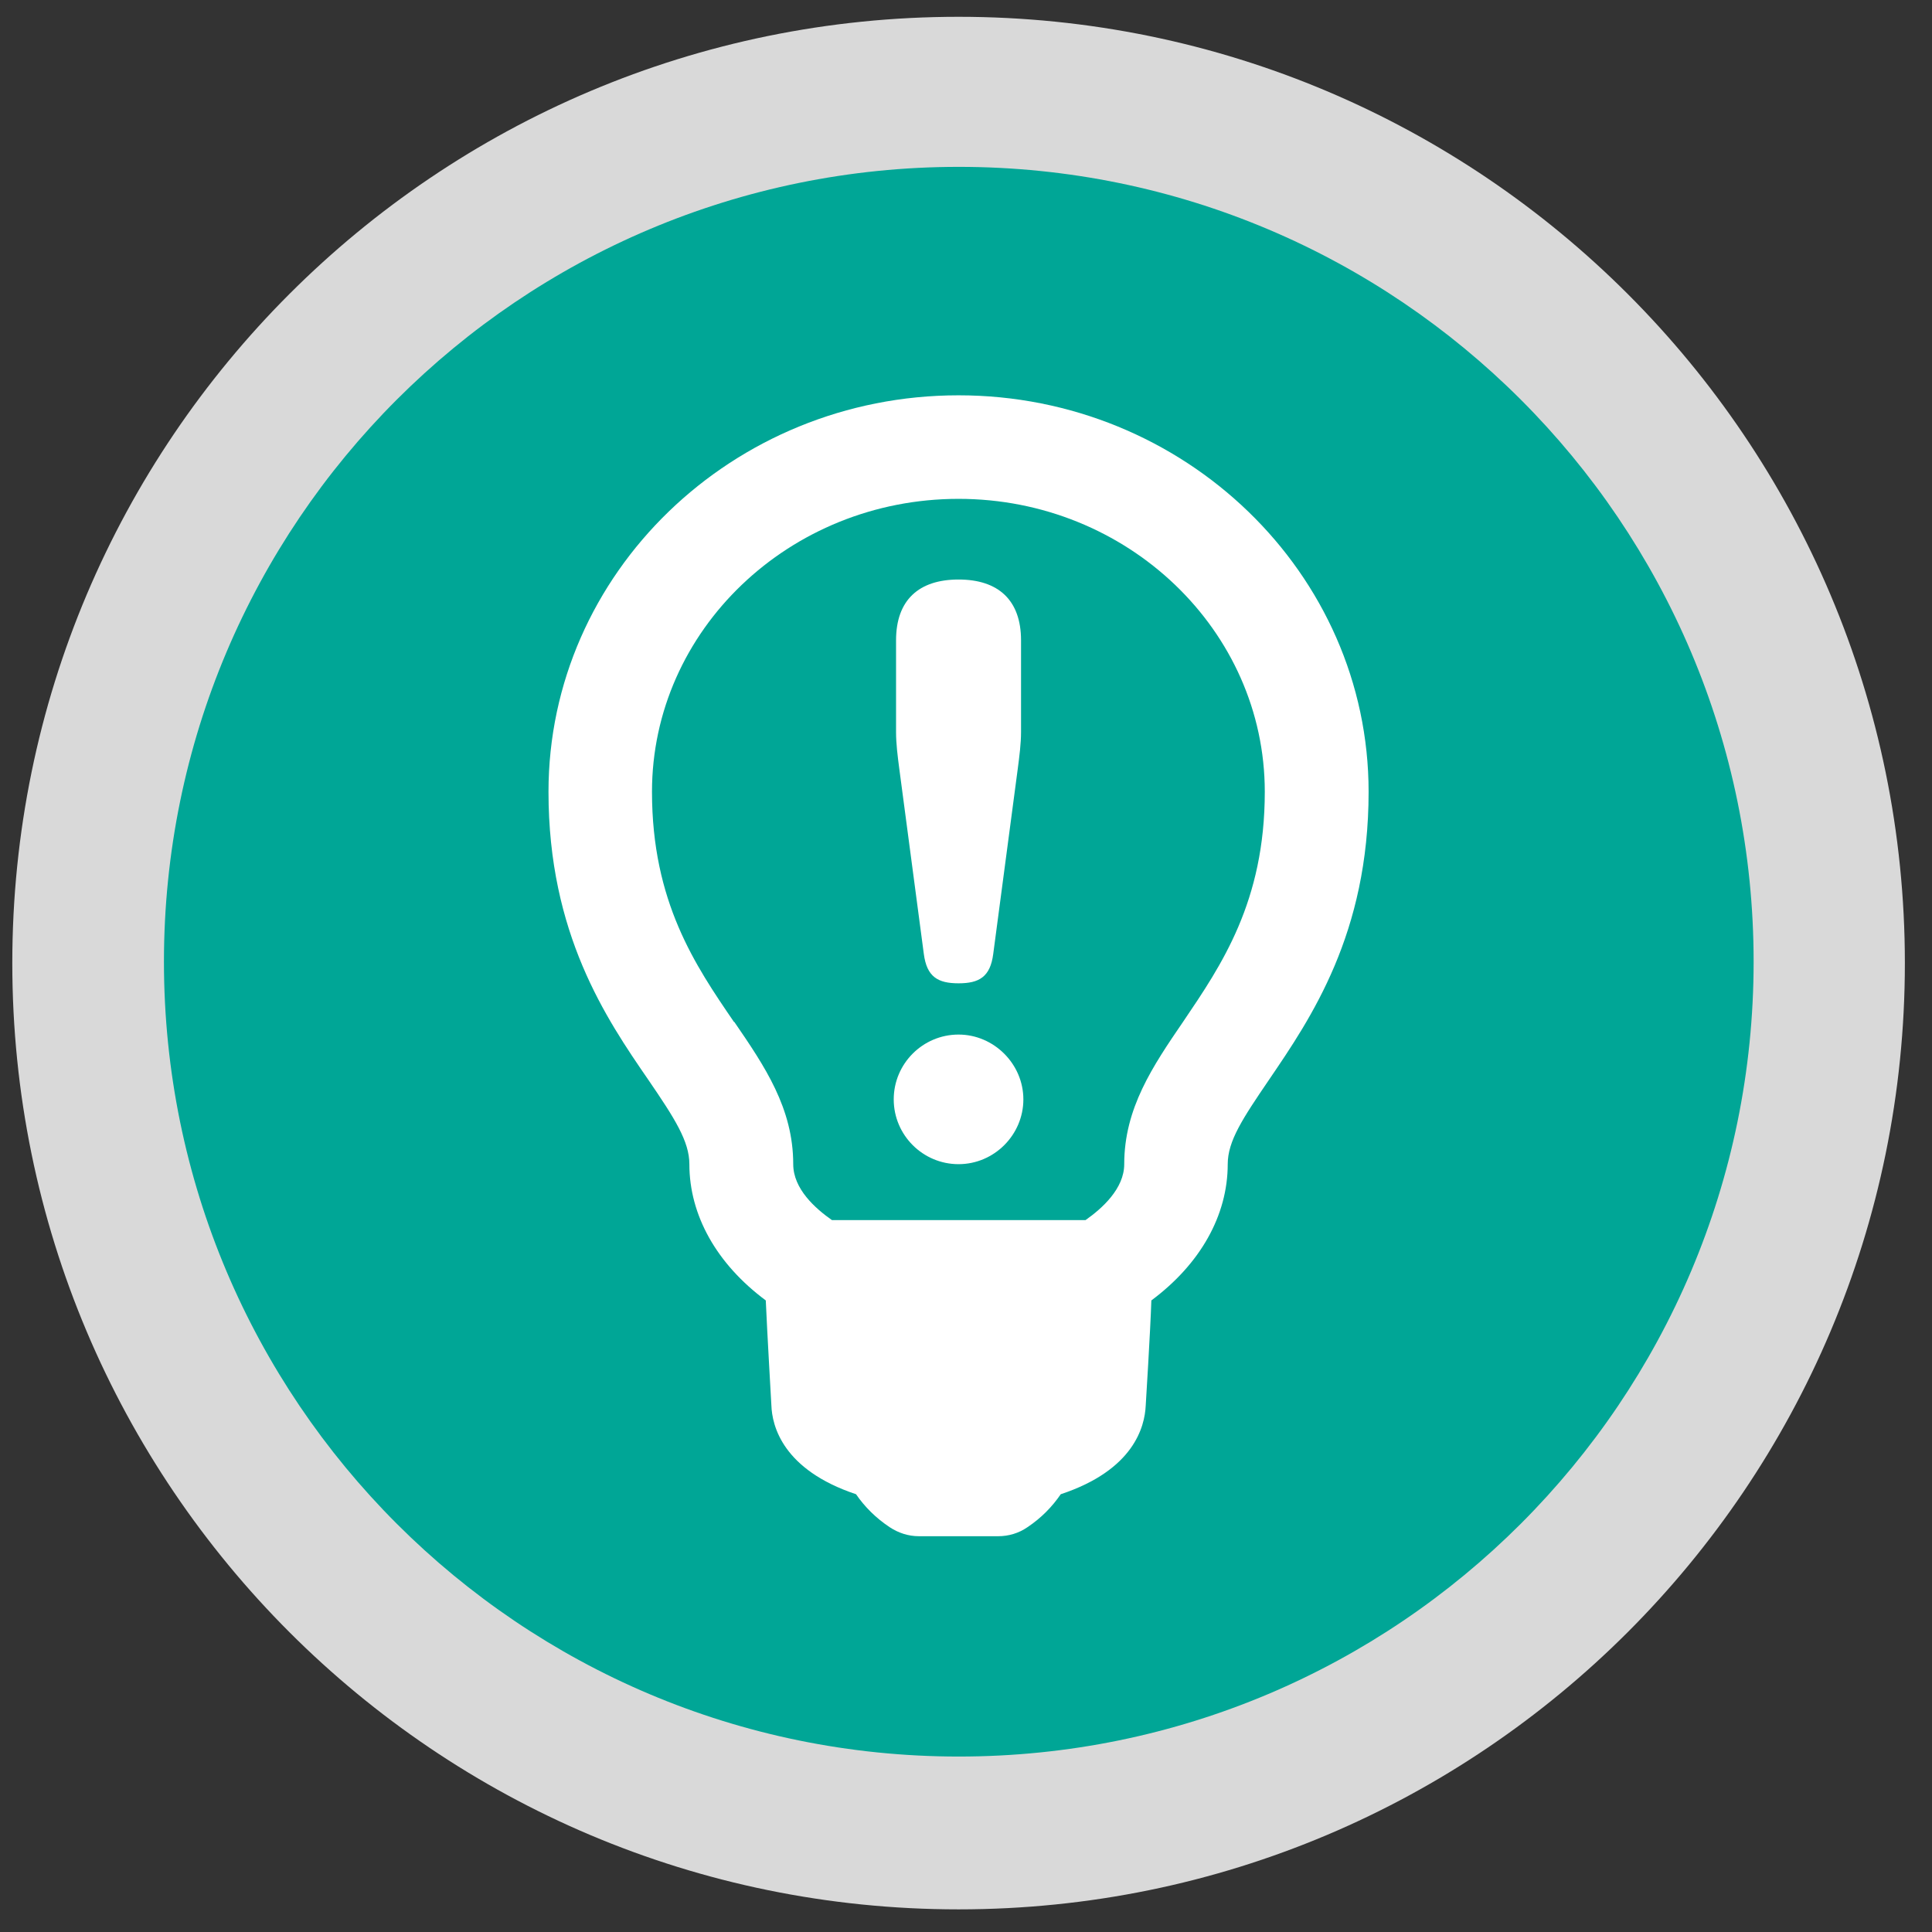
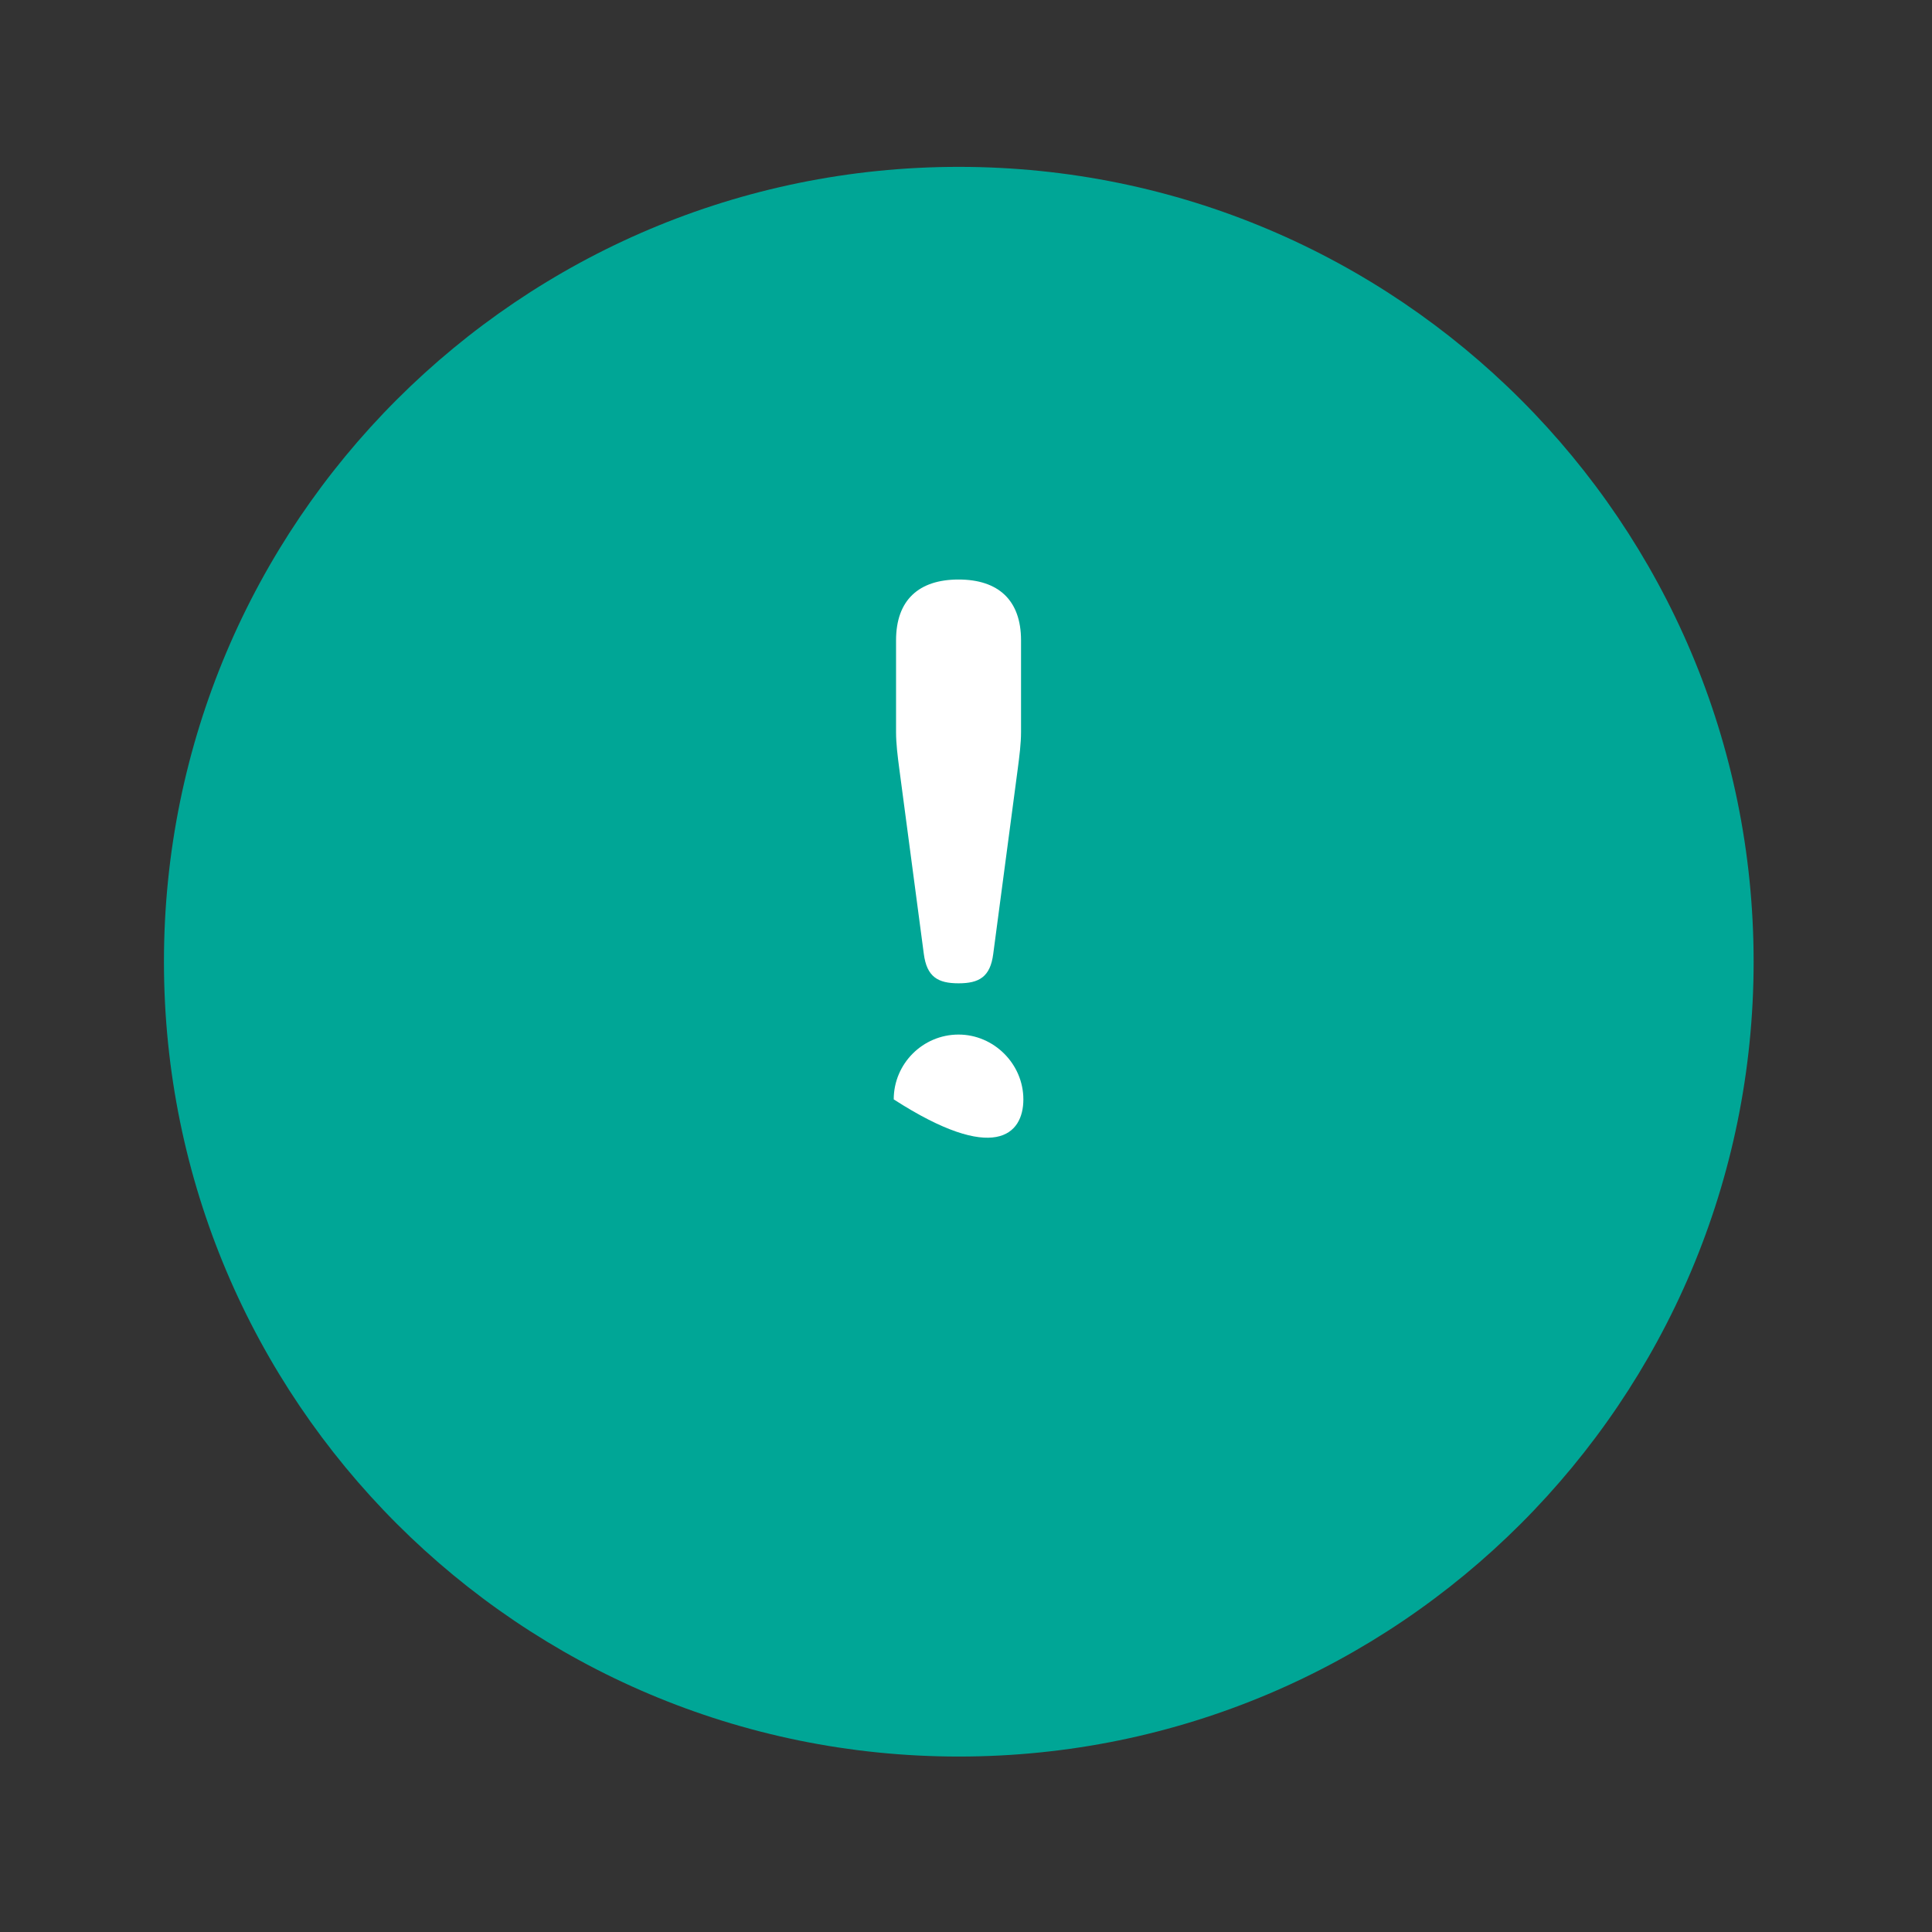
<svg xmlns="http://www.w3.org/2000/svg" width="49" height="49" viewBox="0 0 49 49" fill="none">
  <rect x="0" y="0" width="49" height="49" fill="#333333" stroke="none" />
  <g style="mix-blend-mode:multiply">
-     <path d="M48.312 24.426C48.312 11.171 37.566 0.426 24.311 0.426C11.057 0.426 0.312 11.171 0.312 24.426C0.312 37.681 11.057 48.426 24.311 48.426C37.566 48.426 48.312 37.681 48.312 24.426Z" fill="#D9D9D9" />
-   </g>
+     </g>
  <path d="M44.476 24.391C44.476 13.257 35.451 4.232 24.317 4.232C13.184 4.232 4.158 13.257 4.158 24.391C4.158 35.524 13.184 44.55 24.317 44.55C35.451 44.55 44.476 35.524 44.476 24.391Z" fill="#00A696" />
-   <path d="M24.311 10.026C18.574 10.026 13.911 14.539 13.911 20.082C13.911 23.681 15.37 25.828 16.444 27.388C17.115 28.369 17.484 28.948 17.484 29.526C17.484 30.826 18.18 32.059 19.422 32.982C19.455 33.754 19.564 35.641 19.564 35.641C19.581 36.161 19.849 37.276 21.711 37.897C21.929 38.215 22.214 38.501 22.567 38.735C22.785 38.878 23.036 38.962 23.305 38.962H25.318C25.578 38.962 25.838 38.886 26.056 38.735C26.408 38.501 26.685 38.215 26.903 37.897C28.756 37.284 29.033 36.186 29.058 35.649C29.058 35.649 29.176 33.762 29.201 32.982C30.442 32.059 31.138 30.826 31.138 29.526C31.138 28.939 31.516 28.369 32.178 27.396C33.252 25.819 34.711 23.681 34.711 20.082C34.711 14.539 30.04 10.026 24.311 10.026ZM18.616 25.92C17.635 24.486 16.536 22.875 16.536 20.082C16.536 15.99 20.017 12.652 24.311 12.652C28.597 12.652 32.078 15.99 32.078 20.082C32.078 22.867 30.979 24.477 30.014 25.903C29.234 27.044 28.513 28.109 28.513 29.526C28.513 30.147 27.951 30.65 27.532 30.944H21.099C20.68 30.65 20.118 30.155 20.118 29.526C20.118 28.109 19.396 27.044 18.625 25.92H18.616Z" fill="white" />
  <path d="M25.812 19.504C25.854 19.185 25.896 18.858 25.896 18.565V16.241C25.896 15.218 25.317 14.698 24.311 14.698C23.304 14.698 22.726 15.218 22.726 16.241V18.565C22.726 18.867 22.767 19.185 22.809 19.504L23.43 24.192C23.506 24.779 23.791 24.939 24.311 24.939C24.831 24.939 25.116 24.779 25.191 24.192L25.812 19.504Z" fill="white" />
-   <path d="M24.311 26.239C23.405 26.239 22.667 26.977 22.667 27.883C22.667 28.788 23.405 29.526 24.311 29.526C25.217 29.526 25.955 28.78 25.955 27.883C25.955 26.985 25.208 26.239 24.311 26.239Z" fill="white" />
+   <path d="M24.311 26.239C23.405 26.239 22.667 26.977 22.667 27.883C25.217 29.526 25.955 28.78 25.955 27.883C25.955 26.985 25.208 26.239 24.311 26.239Z" fill="white" />
</svg>